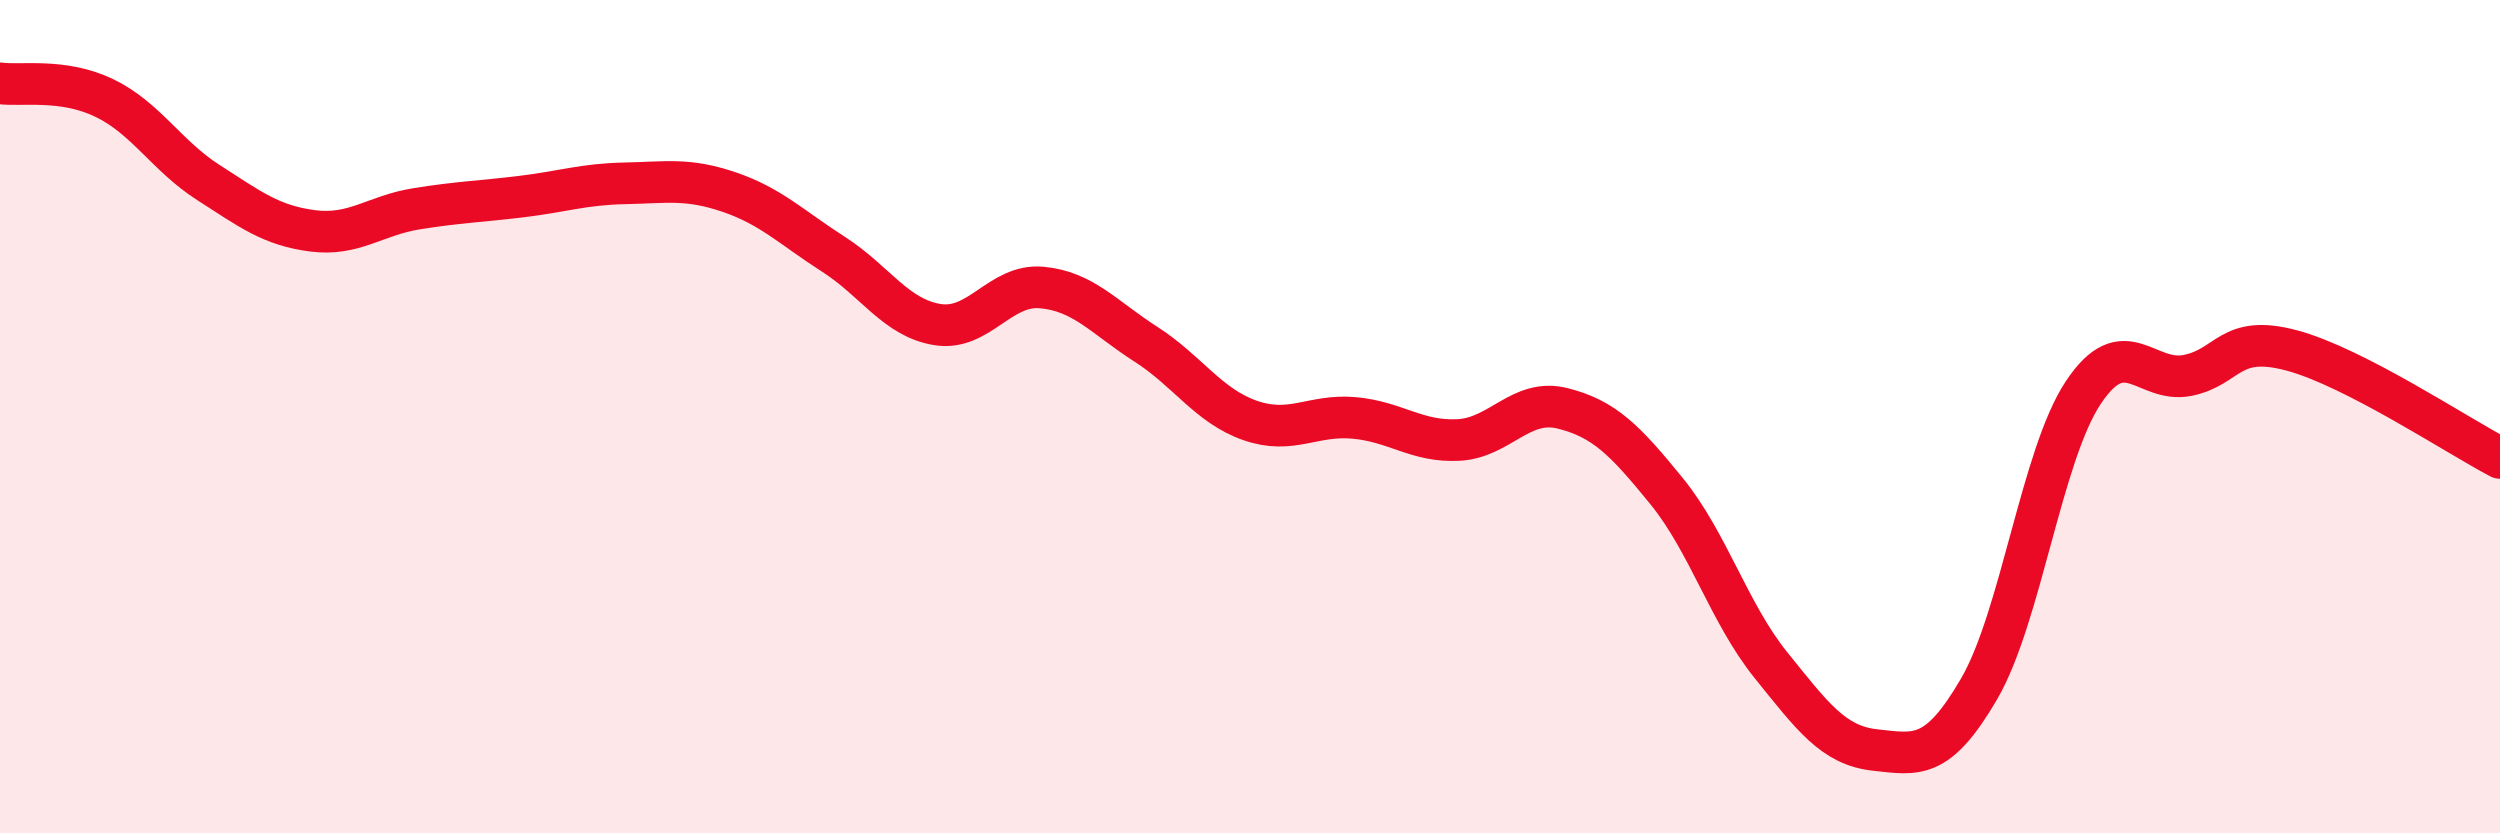
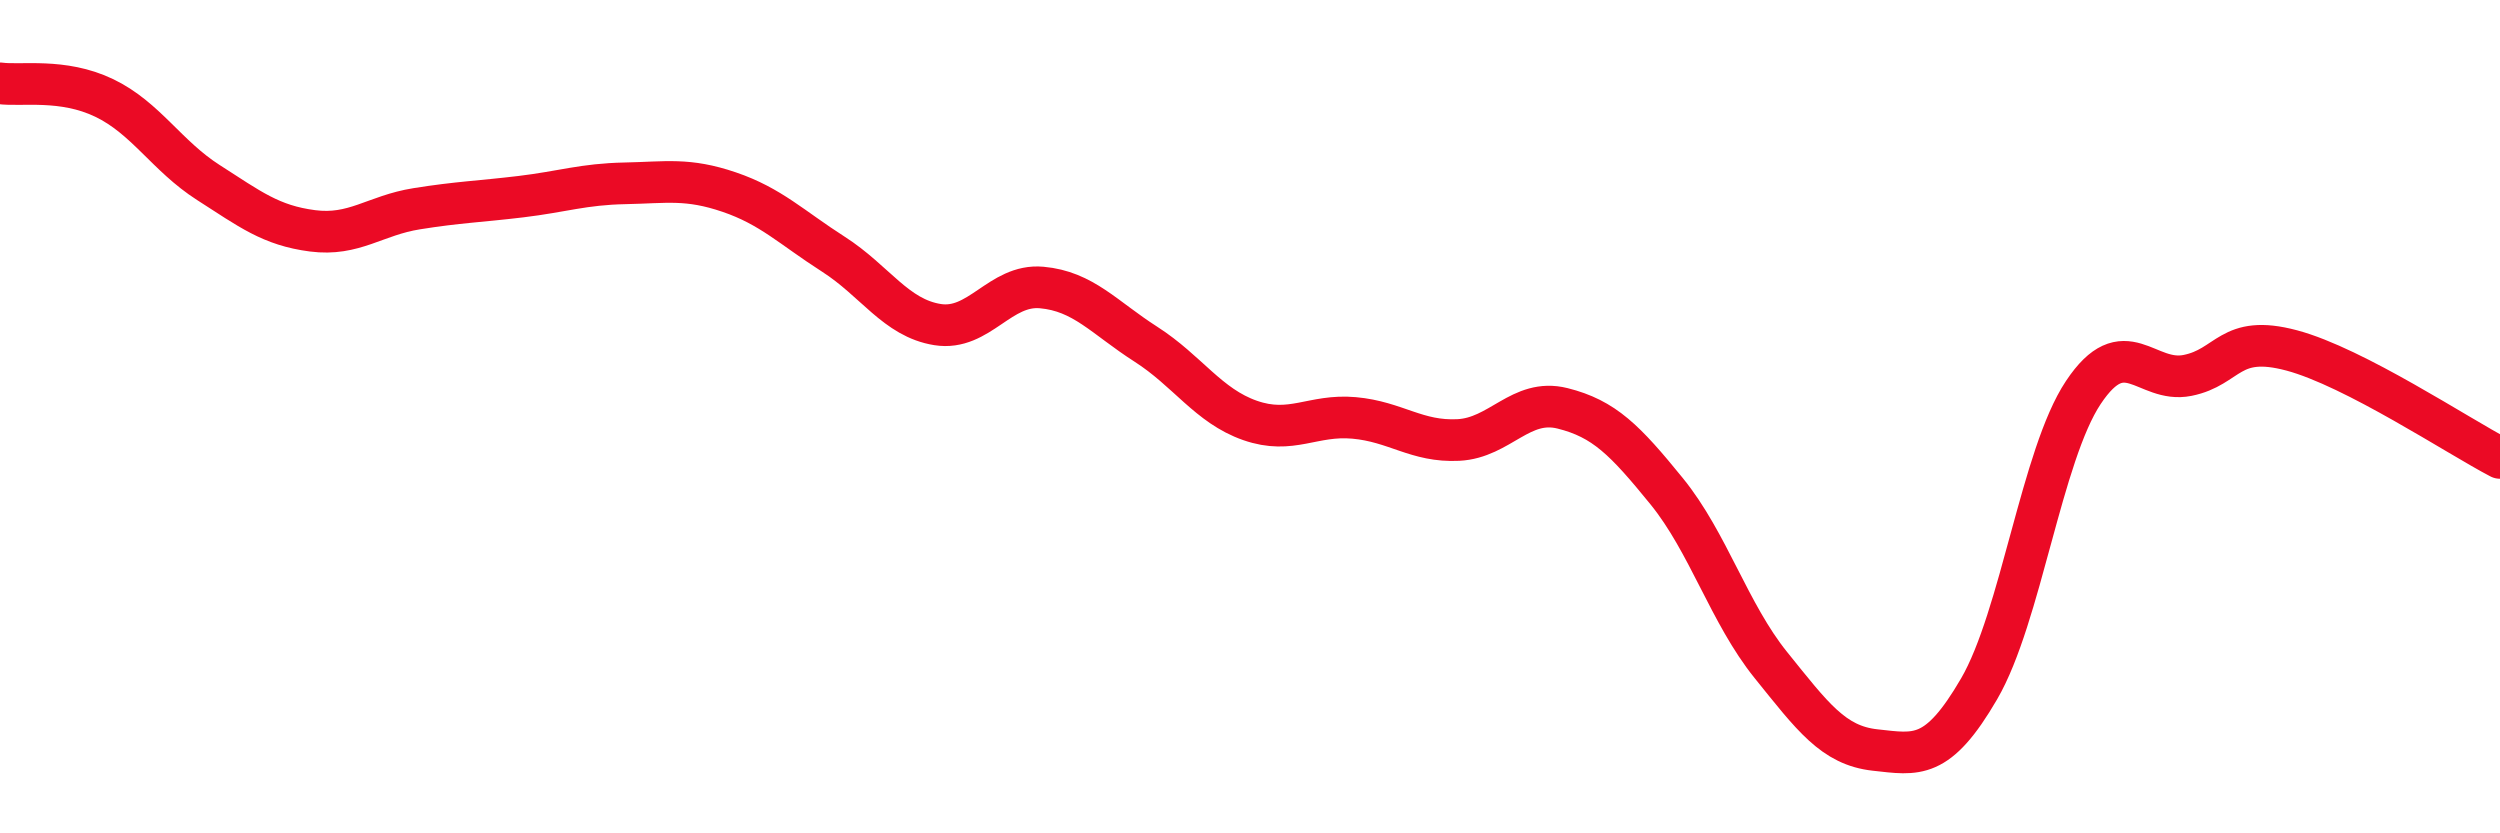
<svg xmlns="http://www.w3.org/2000/svg" width="60" height="20" viewBox="0 0 60 20">
-   <path d="M 0,2 C 0.5,2.07 1.5,1.87 2.5,2.35 C 3.5,2.83 4,3.74 5,4.38 C 6,5.02 6.5,5.41 7.5,5.54 C 8.5,5.67 9,5.17 10,5.01 C 11,4.85 11.5,4.84 12.5,4.72 C 13.5,4.6 14,4.42 15,4.4 C 16,4.38 16.5,4.27 17.5,4.61 C 18.5,4.95 19,5.46 20,6.1 C 21,6.74 21.5,7.63 22.5,7.79 C 23.5,7.95 24,6.81 25,6.9 C 26,6.99 26.5,7.62 27.5,8.26 C 28.5,8.9 29,9.74 30,10.09 C 31,10.44 31.5,9.94 32.5,10.03 C 33.5,10.12 34,10.61 35,10.56 C 36,10.51 36.5,9.55 37.5,9.8 C 38.5,10.05 39,10.56 40,11.79 C 41,13.02 41.5,14.72 42.5,15.96 C 43.5,17.2 44,17.89 45,18 C 46,18.11 46.5,18.25 47.5,16.53 C 48.5,14.81 49,10.92 50,9.42 C 51,7.92 51.5,9.21 52.5,9.01 C 53.5,8.81 53.5,8.01 55,8.41 C 56.5,8.81 59,10.47 60,10.99L60 20L0 20Z" fill="#EB0A25" opacity="0.1" stroke-linecap="round" stroke-linejoin="round" />
  <path d="M 0,2 C 0.5,2.07 1.5,1.87 2.5,2.35 C 3.5,2.83 4,3.74 5,4.38 C 6,5.02 6.5,5.41 7.5,5.54 C 8.5,5.67 9,5.17 10,5.01 C 11,4.85 11.5,4.84 12.5,4.72 C 13.5,4.6 14,4.42 15,4.4 C 16,4.38 16.5,4.27 17.5,4.61 C 18.5,4.95 19,5.46 20,6.1 C 21,6.74 21.5,7.63 22.5,7.79 C 23.5,7.95 24,6.81 25,6.9 C 26,6.99 26.5,7.62 27.5,8.26 C 28.5,8.9 29,9.74 30,10.09 C 31,10.44 31.5,9.94 32.5,10.03 C 33.5,10.12 34,10.61 35,10.56 C 36,10.51 36.5,9.55 37.5,9.8 C 38.5,10.05 39,10.56 40,11.79 C 41,13.02 41.5,14.72 42.5,15.96 C 43.5,17.2 44,17.89 45,18 C 46,18.11 46.5,18.25 47.5,16.53 C 48.5,14.81 49,10.92 50,9.42 C 51,7.92 51.5,9.21 52.5,9.01 C 53.5,8.81 53.5,8.01 55,8.41 C 56.5,8.81 59,10.47 60,10.99" stroke="#EB0A25" stroke-width="1" fill="none" stroke-linecap="round" stroke-linejoin="round" />
</svg>